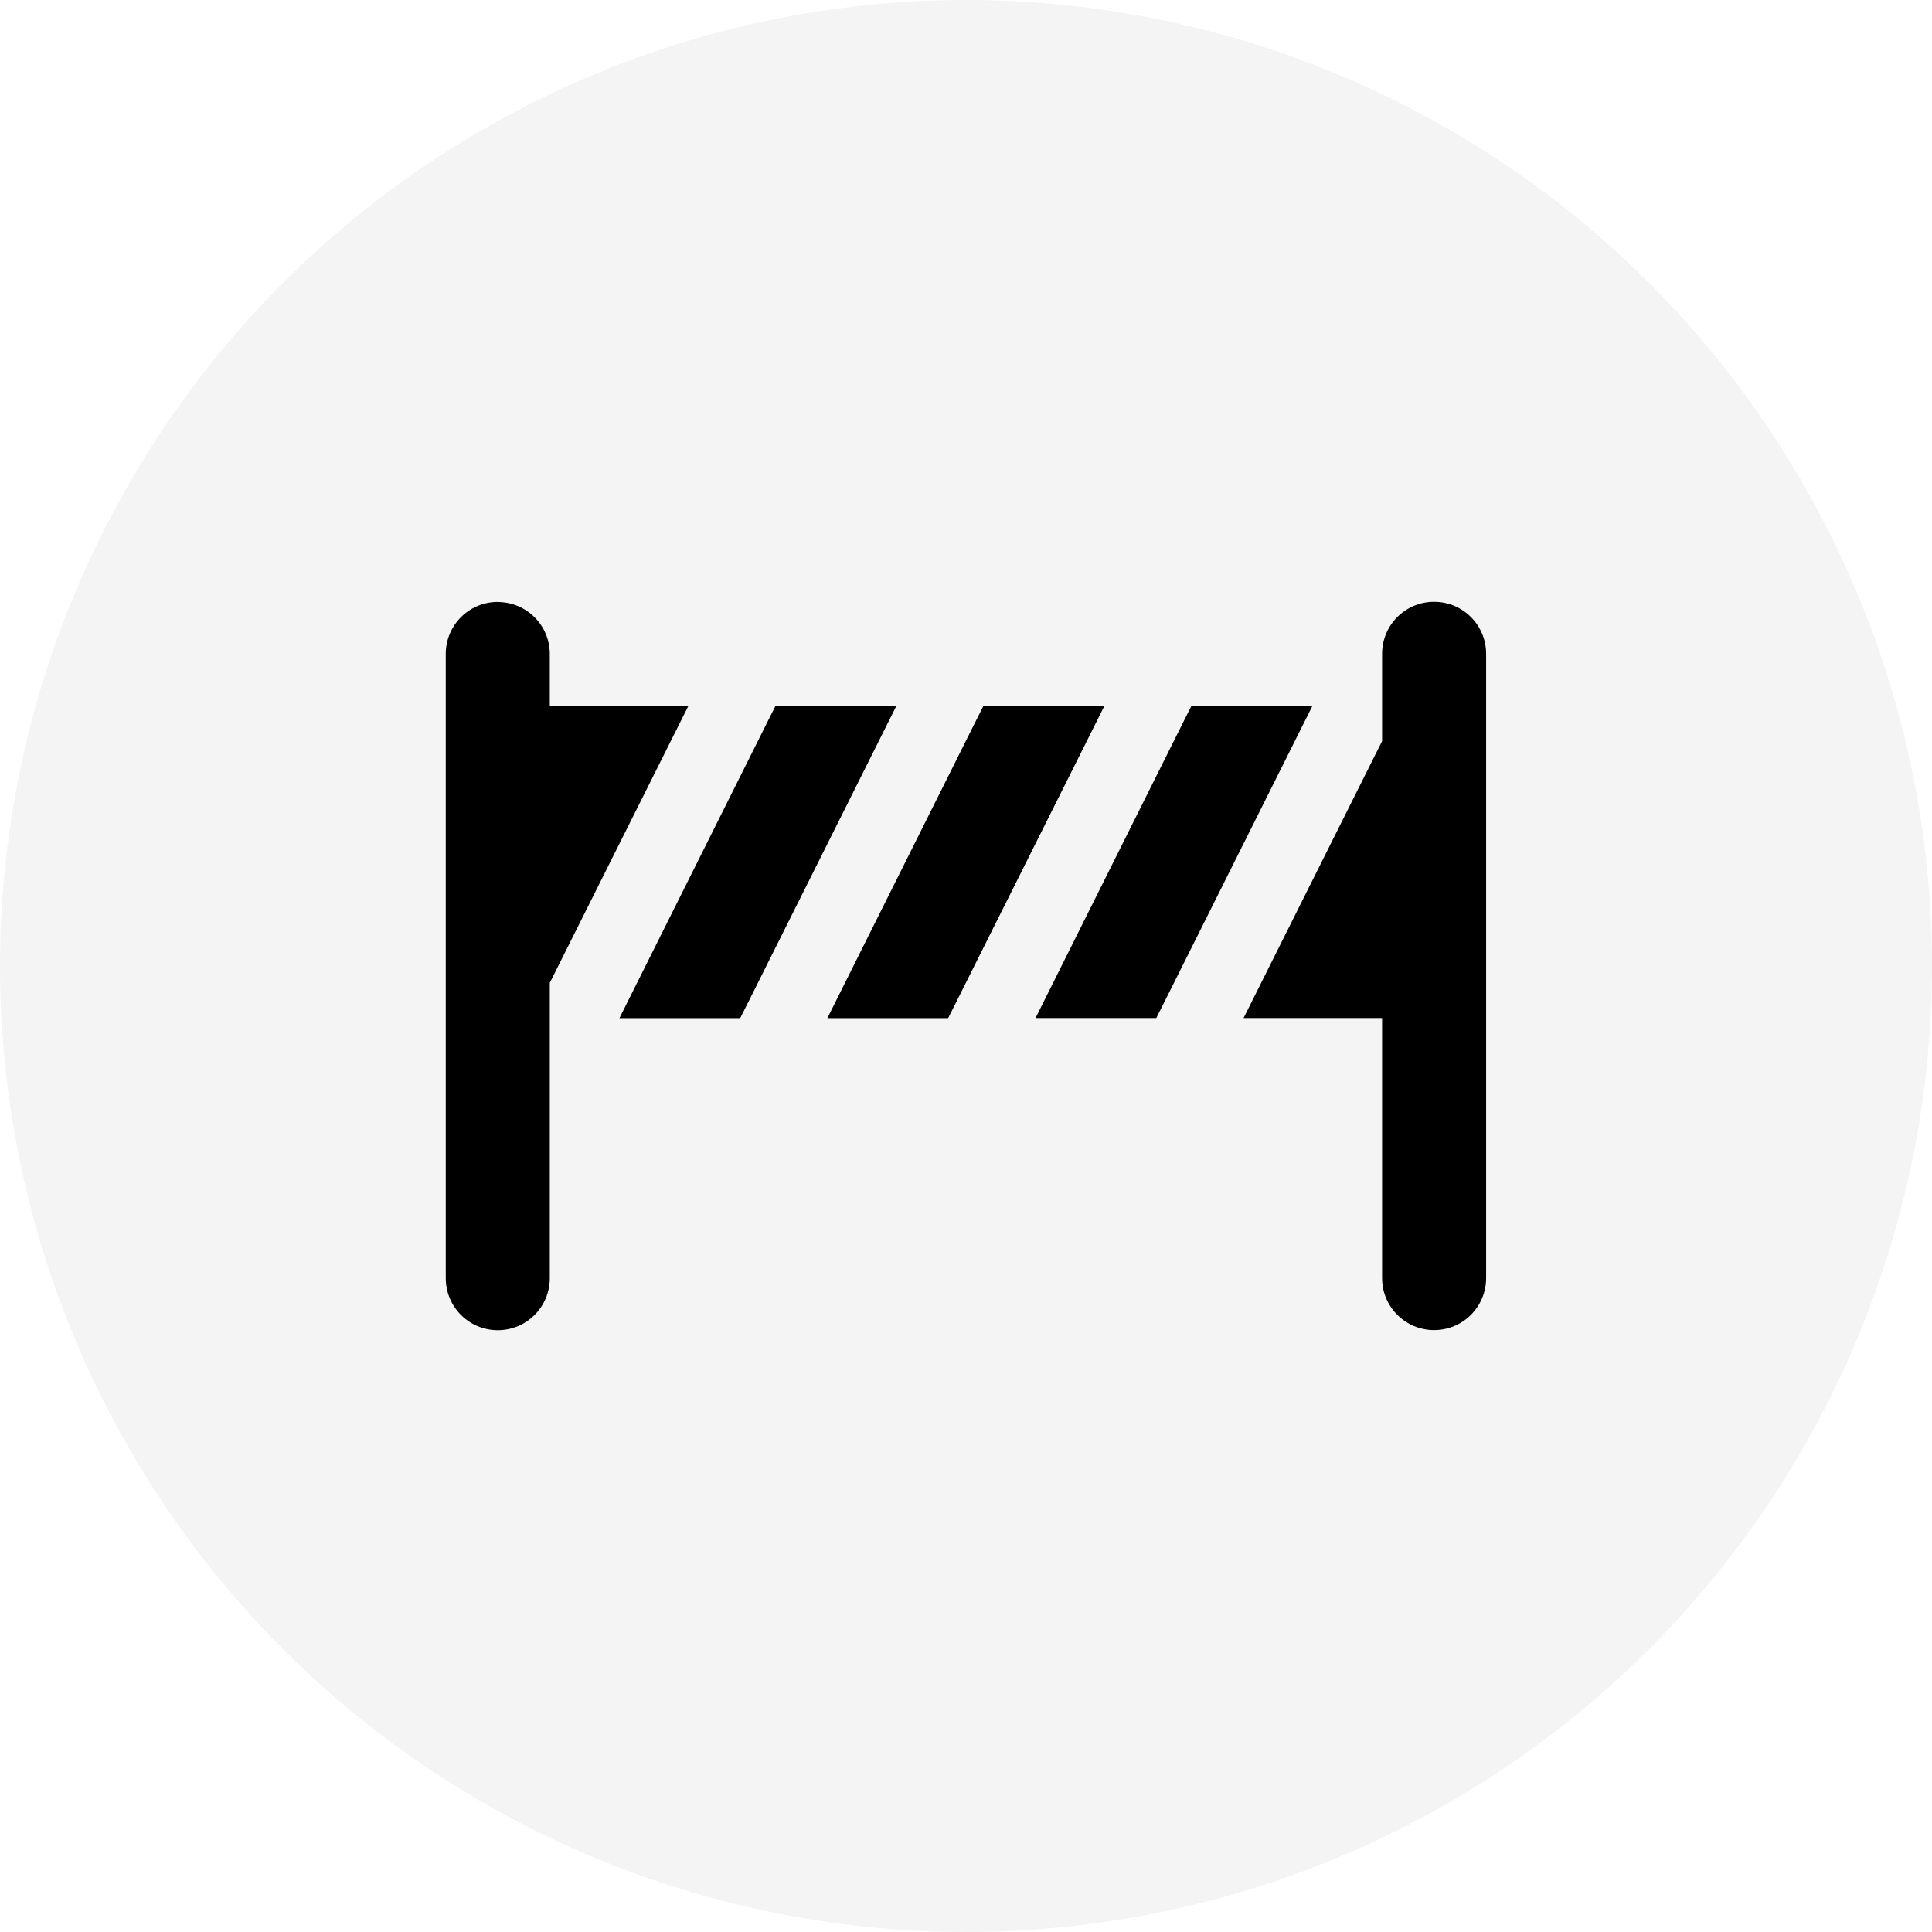
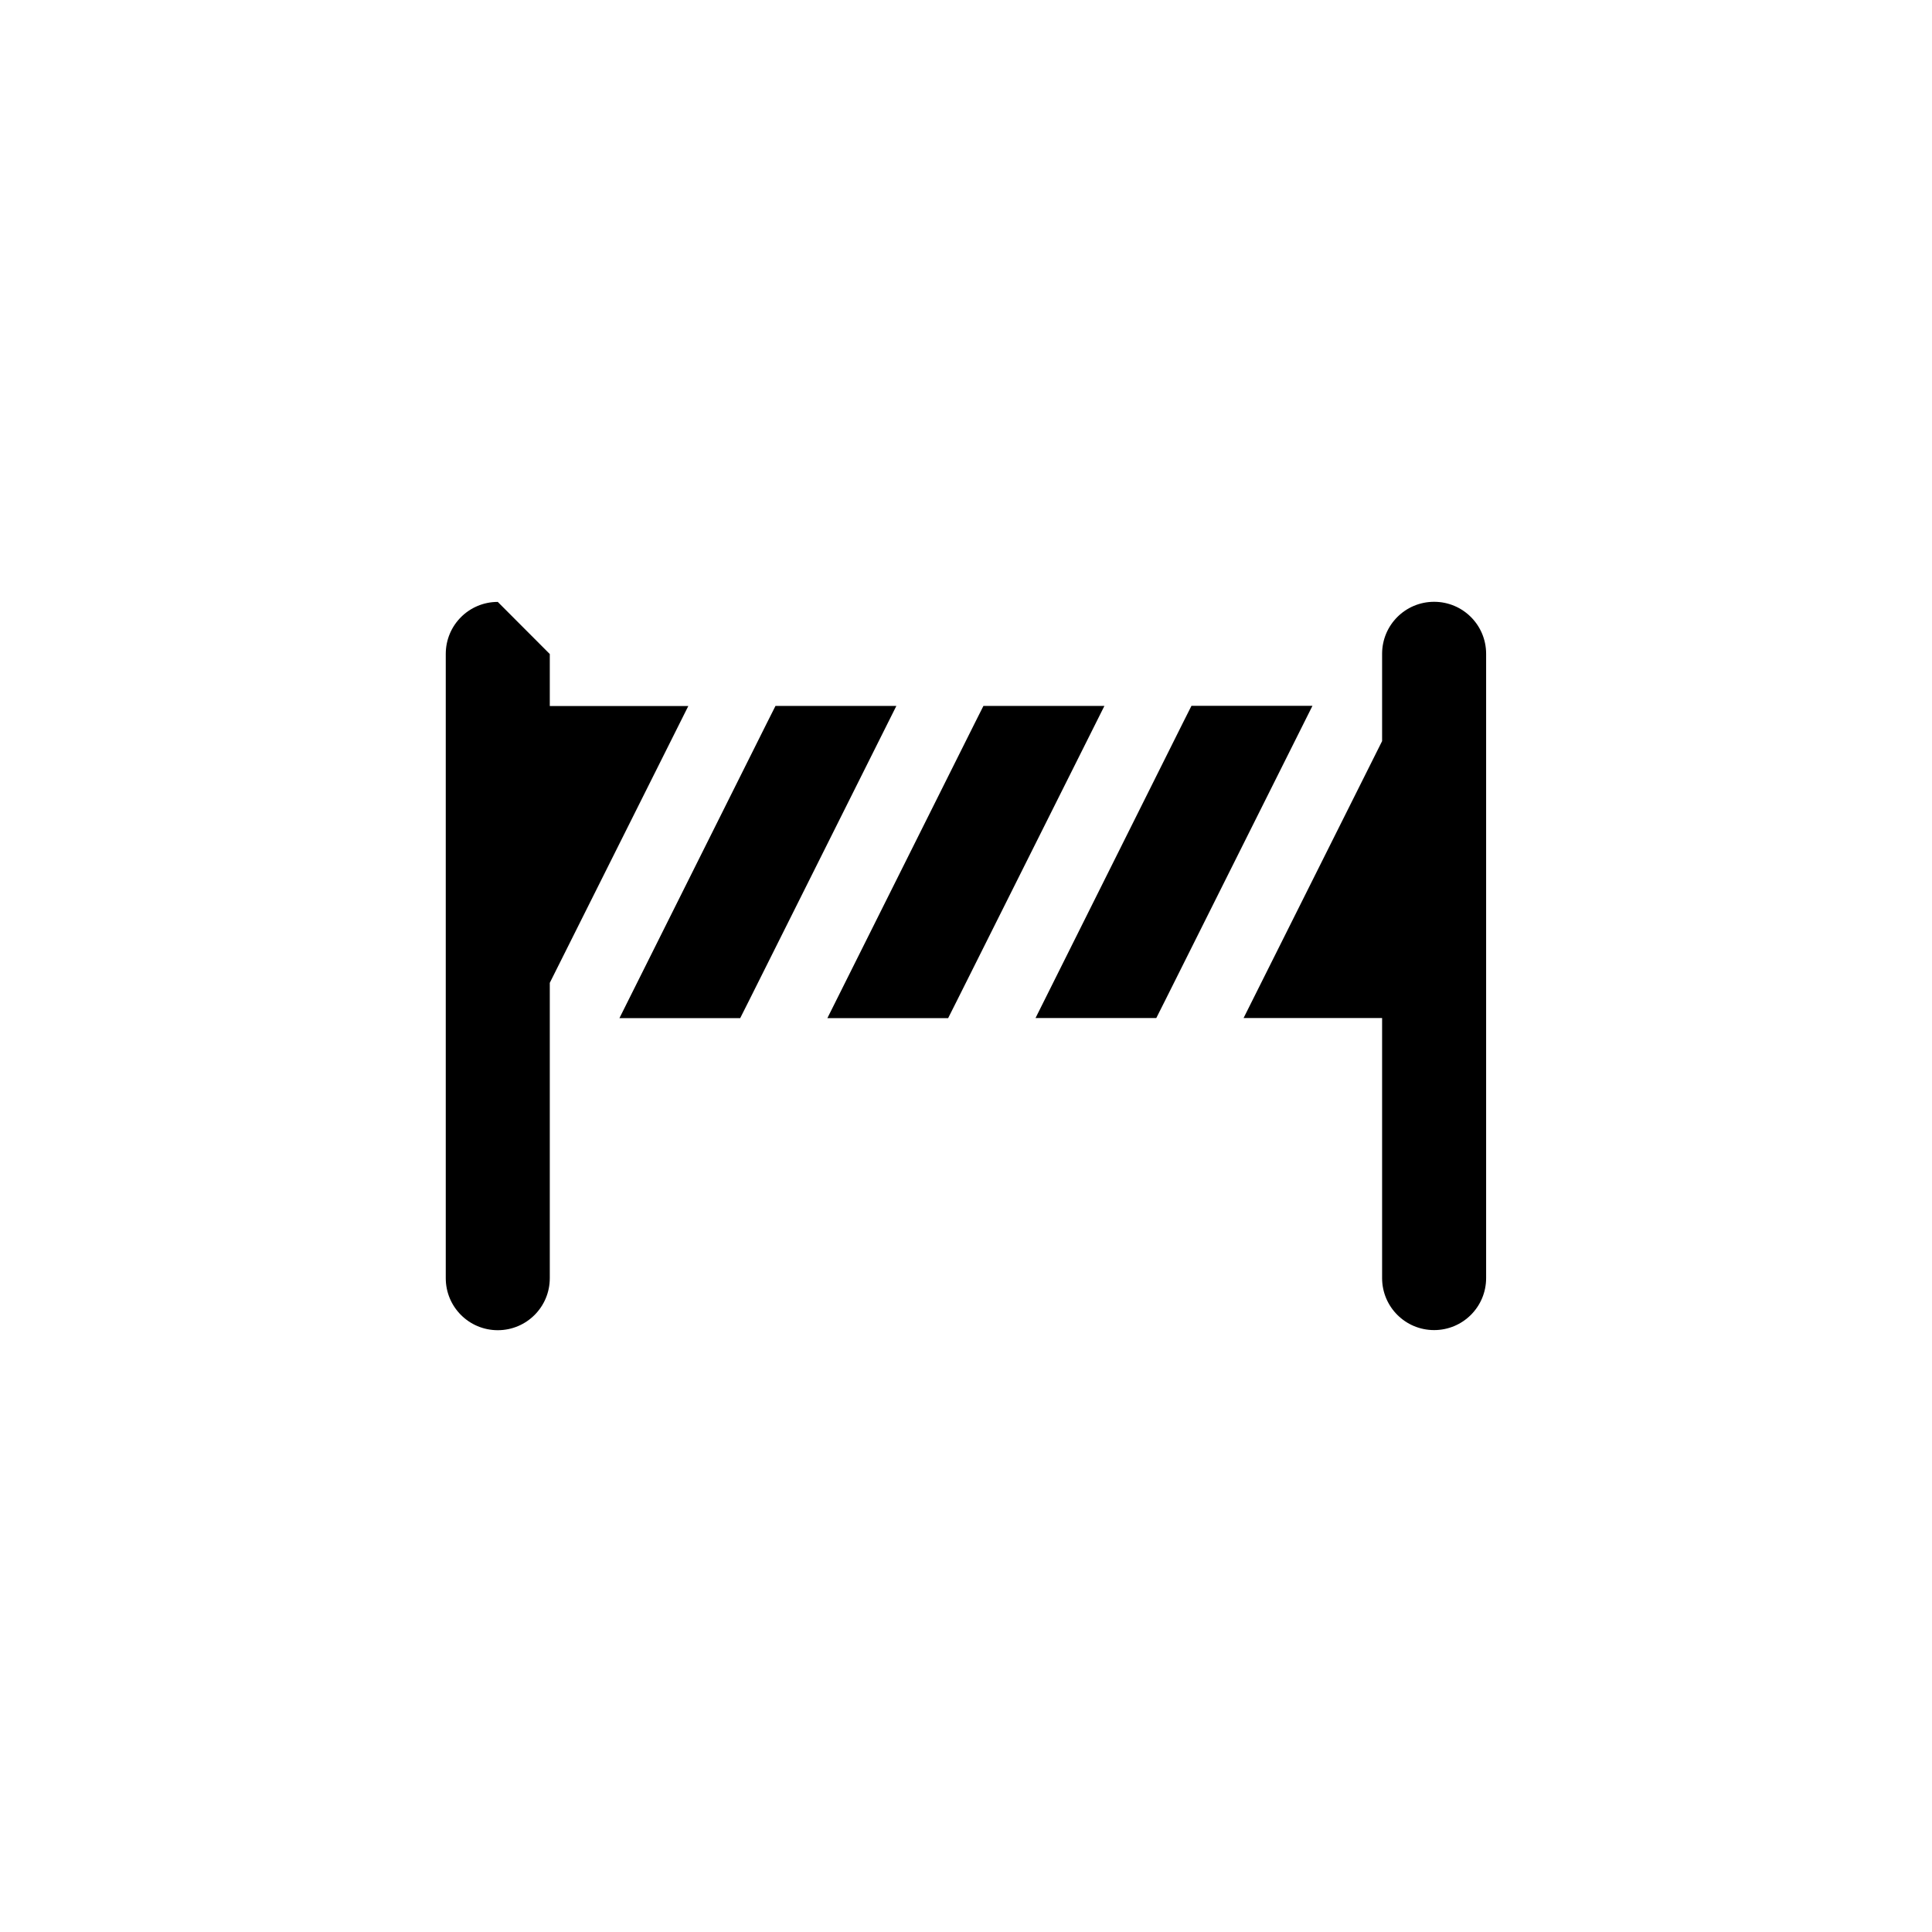
<svg xmlns="http://www.w3.org/2000/svg" xmlns:ns1="http://www.inkscape.org/namespaces/inkscape" xmlns:ns2="http://sodipodi.sourceforge.net/DTD/sodipodi-0.dtd" width="65" height="65" viewBox="0 0 17.198 17.198" version="1.1" id="svg8" ns1:version="1.2.2 (1:1.2.2+202305151915+b0a8486541)" ns2:docname="icon-block.svg" xml:space="preserve">
  <defs id="defs2" />
  <ns2:namedview id="base" pagecolor="#ffffff" bordercolor="#666666" borderopacity="1.0" ns1:pageopacity="0.0" ns1:pageshadow="2" ns1:zoom="2.8" ns1:cx="-110.89286" ns1:cy="81.964286" ns1:document-units="mm" ns1:current-layer="layer1" showgrid="false" ns1:window-width="1848" ns1:window-height="1136" ns1:window-x="72" ns1:window-y="27" ns1:window-maximized="1" units="px" ns1:showpageshadow="2" ns1:pagecheckerboard="0" ns1:deskcolor="#d1d1d1" />
  <g ns1:label="Layer 1" ns1:groupmode="layer" id="layer1" transform="translate(0,-279.802)">
-     <circle style="opacity:0.449;fill:#e6e6e6;stroke-width:0.018" id="path23" cx="8.599" cy="288.401" r="8.599" />
-     <path d="m 4.431,285.16 c -0.256,0 -0.463,0.207 -0.463,0.463 v 5.557 c 0,0.256 0.207,0.463 0.463,0.463 0.256,0 0.463,-0.207 0.463,-0.463 v -2.629 l 1.233,-2.464 H 4.894 v -0.463 c 0,-0.256 -0.207,-0.463 -0.463,-0.463 z m 5.4,0.926 h -1.077 l -0.078,0.155 -1.311,2.624 h 1.075 l 0.078,-0.155 z m -0.613,2.778 h 1.075 l 0.078,-0.155 1.312,-2.624 h -1.077 l -0.078,0.155 z m -2.315,-2.778 -0.078,0.155 -1.311,2.624 h 1.075 l 0.078,-0.155 1.312,-2.624 z m 4.167,2.778 h 1.233 v 2.315 c 0,0.256 0.207,0.463 0.463,0.463 0.256,0 0.463,-0.207 0.463,-0.463 v -5.557 c 0,-0.256 -0.207,-0.463 -0.463,-0.463 -0.256,0 -0.463,0.207 -0.463,0.463 v 0.777 z" id="path364" style="stroke-width:0.014" />
+     <path d="m 4.431,285.16 c -0.256,0 -0.463,0.207 -0.463,0.463 v 5.557 c 0,0.256 0.207,0.463 0.463,0.463 0.256,0 0.463,-0.207 0.463,-0.463 v -2.629 l 1.233,-2.464 H 4.894 v -0.463 z m 5.4,0.926 h -1.077 l -0.078,0.155 -1.311,2.624 h 1.075 l 0.078,-0.155 z m -0.613,2.778 h 1.075 l 0.078,-0.155 1.312,-2.624 h -1.077 l -0.078,0.155 z m -2.315,-2.778 -0.078,0.155 -1.311,2.624 h 1.075 l 0.078,-0.155 1.312,-2.624 z m 4.167,2.778 h 1.233 v 2.315 c 0,0.256 0.207,0.463 0.463,0.463 0.256,0 0.463,-0.207 0.463,-0.463 v -5.557 c 0,-0.256 -0.207,-0.463 -0.463,-0.463 -0.256,0 -0.463,0.207 -0.463,0.463 v 0.777 z" id="path364" style="stroke-width:0.014" />
  </g>
</svg>